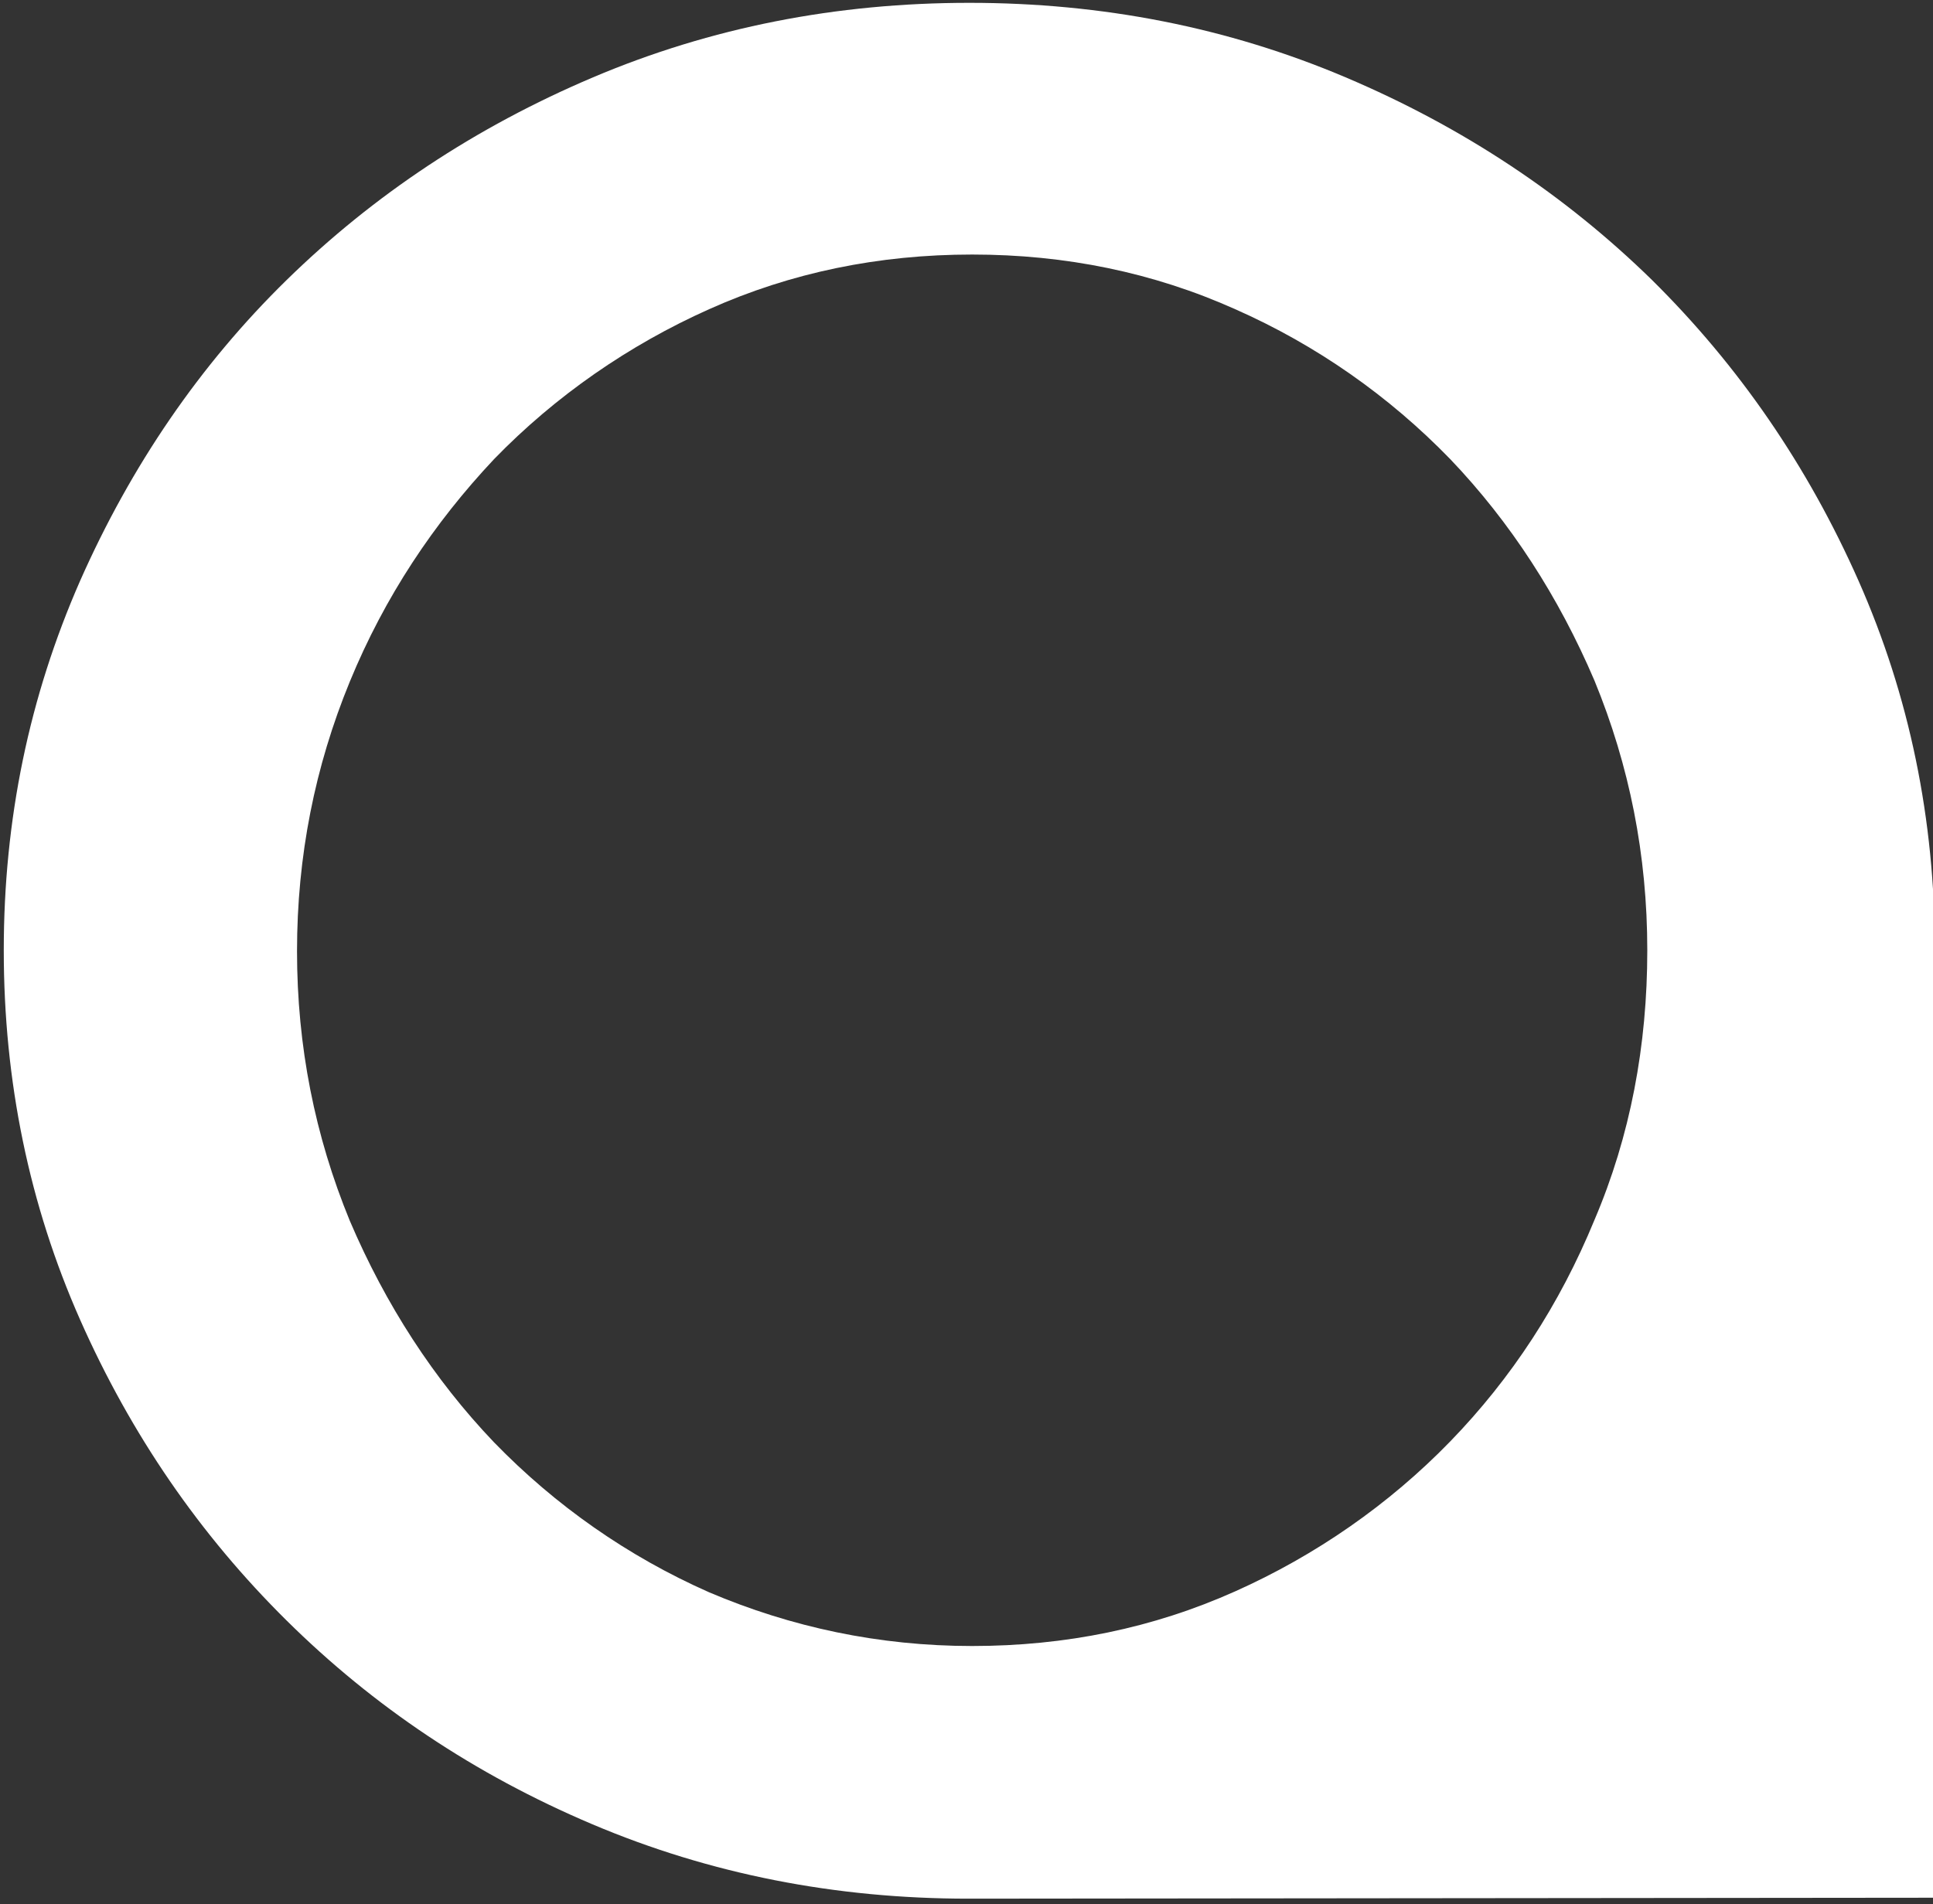
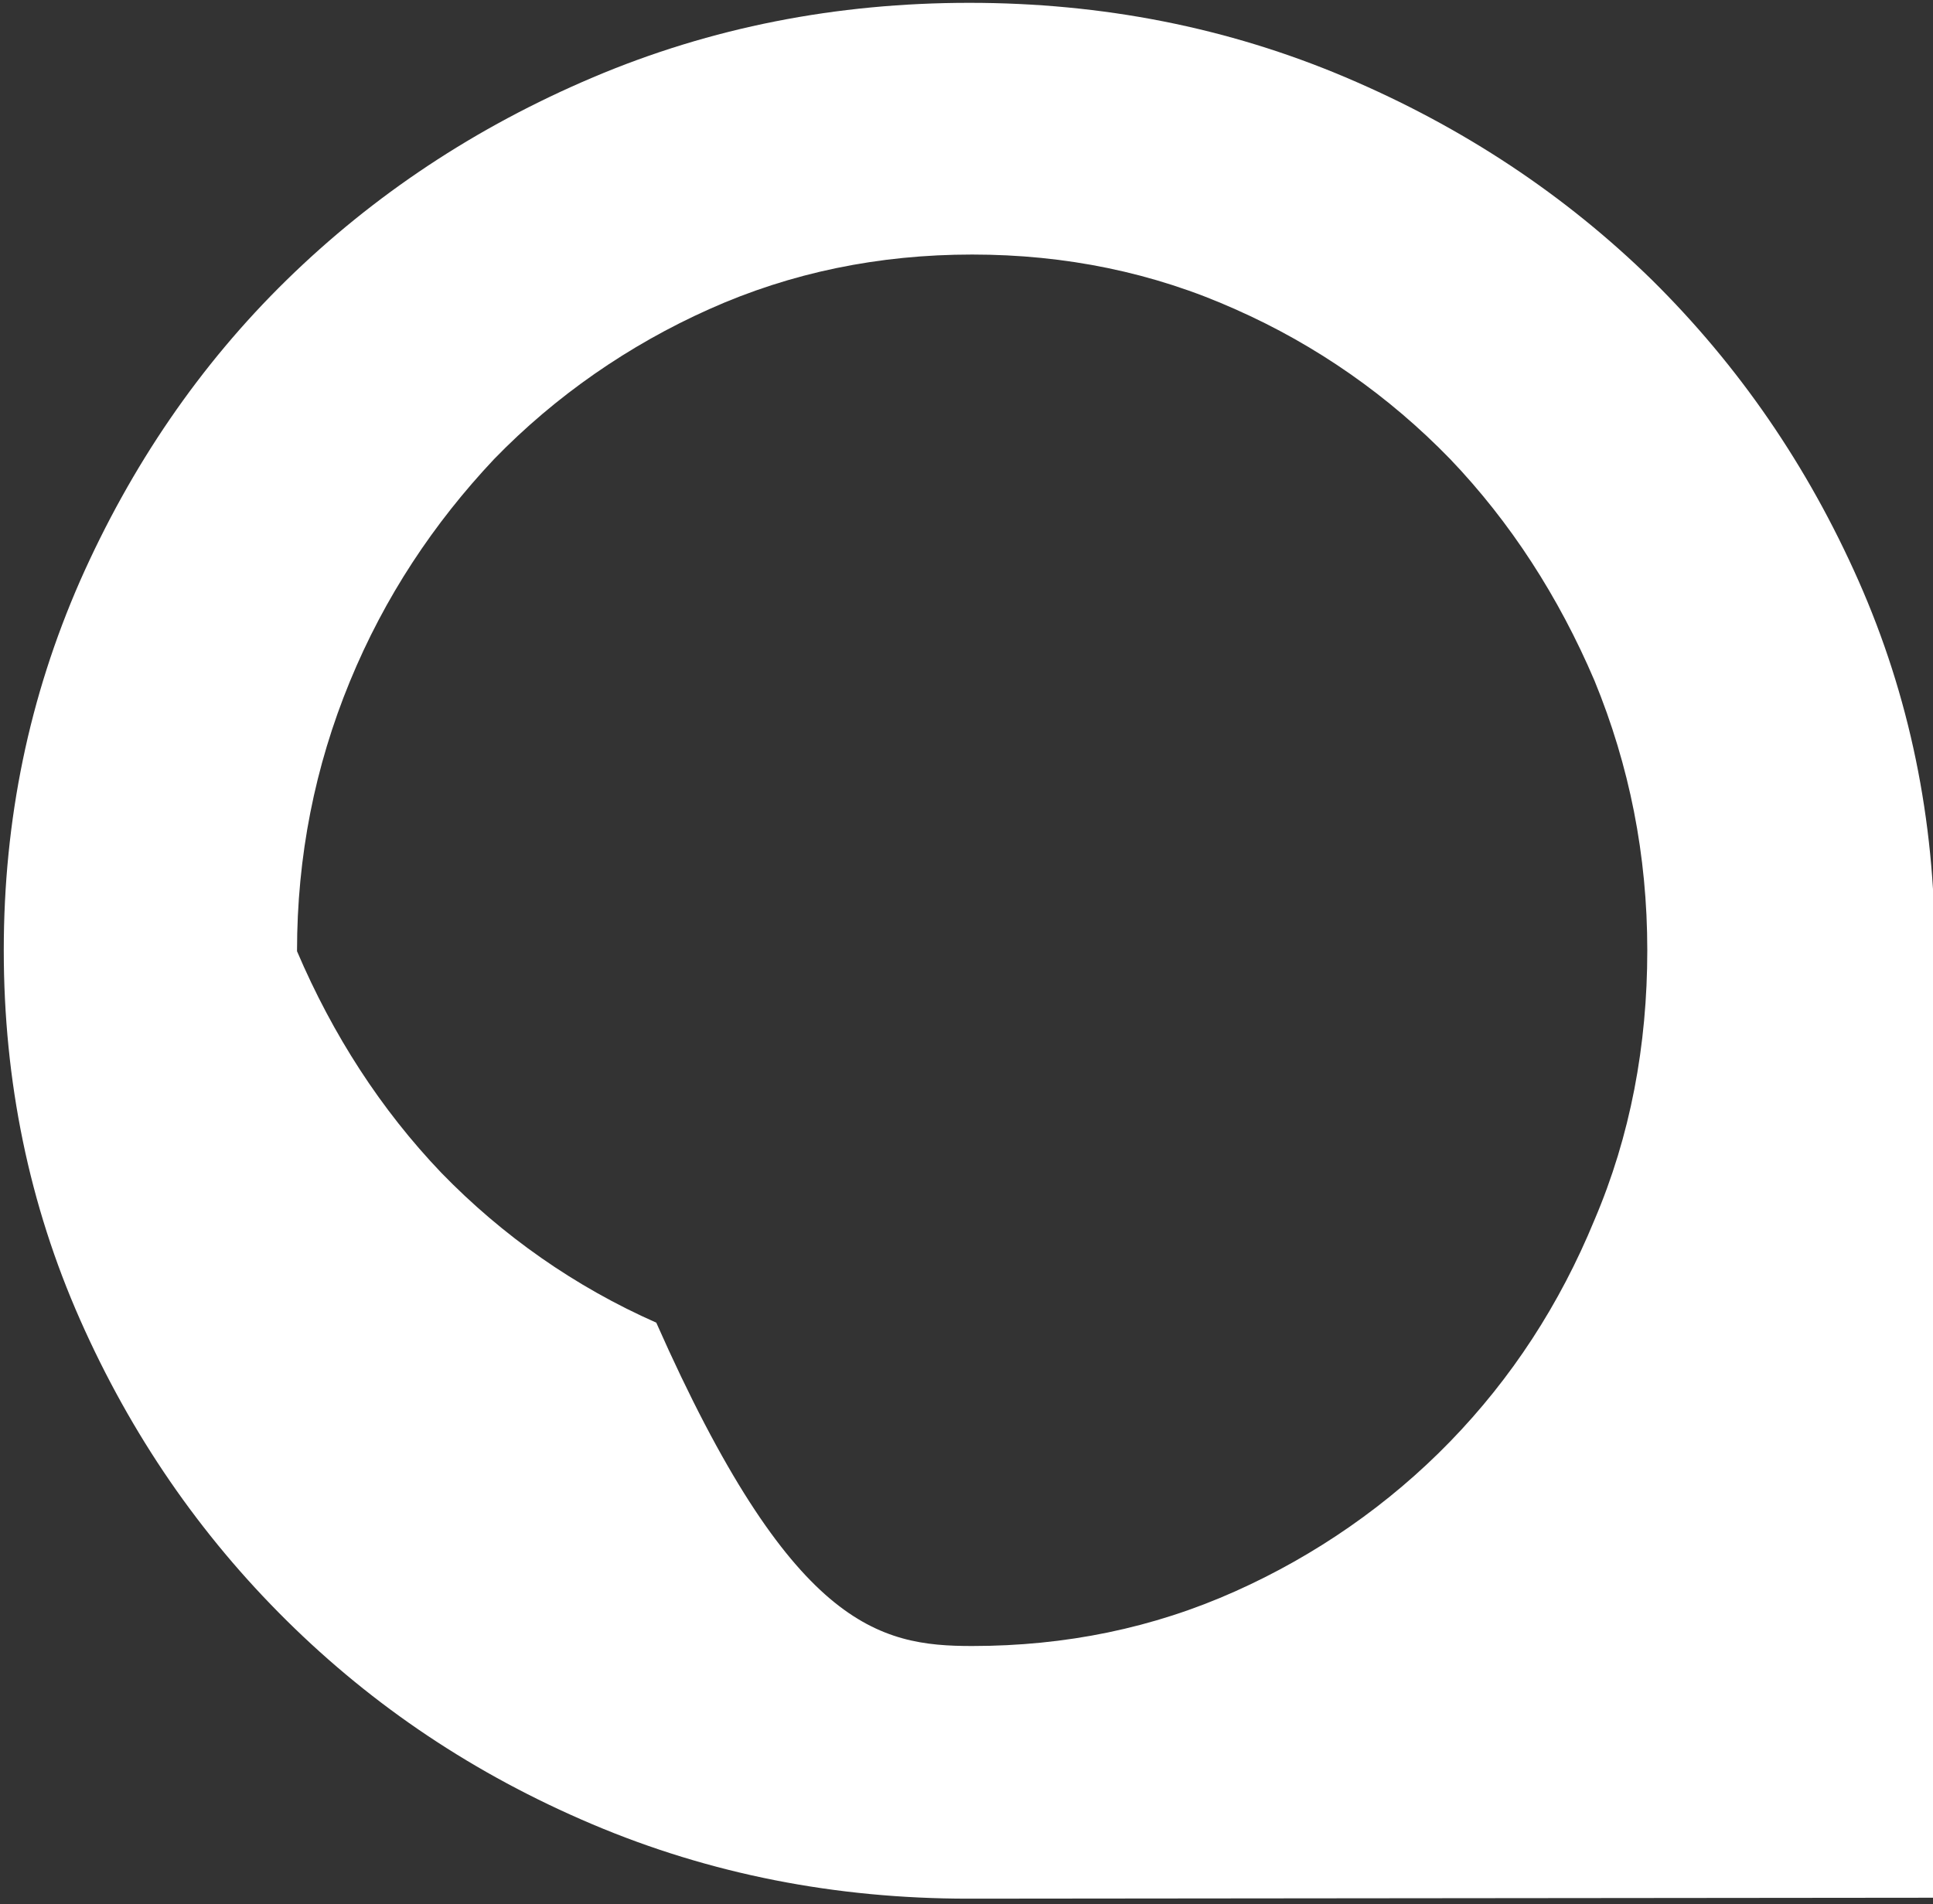
<svg xmlns="http://www.w3.org/2000/svg" version="1.1" id="Layer_1" x="0px" y="0px" viewBox="0 0 205 202" style="enable-background:new 0 0 205 202;" xml:space="preserve">
  <rect x="0" y="0" width="205" height="202" fill="#333333" stroke="none" />
  <style type="text/css">
	.st0{fill:#FFFFFF;}
</style>
-   <path class="st0" d="M102.7,201.4c-14.1,0-27.4-2.6-39.9-7.9S39.6,181,30.4,171.9c-9.2-9.1-16.5-19.7-21.9-31.9  c-5.4-12.2-8.1-25.3-8.1-39.2c0-13.9,2.7-26.9,8.1-39.2c5.4-12.2,12.7-22.9,21.9-31.9c9.2-9,20-16.2,32.5-21.5s25.8-7.9,39.9-7.9  c14.1,0,27.4,2.6,39.9,7.9c12.5,5.3,23.3,12.5,32.5,21.5c9.2,9.1,16.5,19.7,21.9,31.9c5.4,12.2,8.1,25.3,8.1,39.2v100.5L102.7,201.4  z M103.1,174.6c9.9,0,19.2-1.9,27.9-5.8c8.5-3.8,16.3-9.2,22.8-15.9c6.5-6.7,11.6-14.5,15.3-23.5c3.8-8.9,5.6-18.5,5.6-28.6  c0-10.1-1.9-19.6-5.6-28.6c-3.8-8.9-8.9-16.8-15.3-23.5c-6.5-6.7-14.2-12.1-22.8-15.9c-8.7-3.9-18-5.8-27.9-5.8  c-9.9,0-19.2,1.9-27.9,5.8c-8.5,3.8-16.3,9.2-22.8,15.9C46,55.5,40.8,63.3,37.1,72.3s-5.6,18.5-5.6,28.6c0,10.1,1.9,19.6,5.6,28.6  c3.8,8.9,8.9,16.8,15.3,23.5c6.5,6.7,14.2,12.1,22.8,15.9C83.9,172.6,93.2,174.6,103.1,174.6L103.1,174.6z" />
+   <path class="st0" d="M102.7,201.4c-14.1,0-27.4-2.6-39.9-7.9S39.6,181,30.4,171.9c-9.2-9.1-16.5-19.7-21.9-31.9  c-5.4-12.2-8.1-25.3-8.1-39.2c0-13.9,2.7-26.9,8.1-39.2c5.4-12.2,12.7-22.9,21.9-31.9c9.2-9,20-16.2,32.5-21.5s25.8-7.9,39.9-7.9  c14.1,0,27.4,2.6,39.9,7.9c12.5,5.3,23.3,12.5,32.5,21.5c9.2,9.1,16.5,19.7,21.9,31.9c5.4,12.2,8.1,25.3,8.1,39.2v100.5L102.7,201.4  z M103.1,174.6c9.9,0,19.2-1.9,27.9-5.8c8.5-3.8,16.3-9.2,22.8-15.9c6.5-6.7,11.6-14.5,15.3-23.5c3.8-8.9,5.6-18.5,5.6-28.6  c0-10.1-1.9-19.6-5.6-28.6c-3.8-8.9-8.9-16.8-15.3-23.5c-6.5-6.7-14.2-12.1-22.8-15.9c-8.7-3.9-18-5.8-27.9-5.8  c-9.9,0-19.2,1.9-27.9,5.8c-8.5,3.8-16.3,9.2-22.8,15.9C46,55.5,40.8,63.3,37.1,72.3s-5.6,18.5-5.6,28.6c3.8,8.9,8.9,16.8,15.3,23.5c6.5,6.7,14.2,12.1,22.8,15.9C83.9,172.6,93.2,174.6,103.1,174.6L103.1,174.6z" />
</svg>